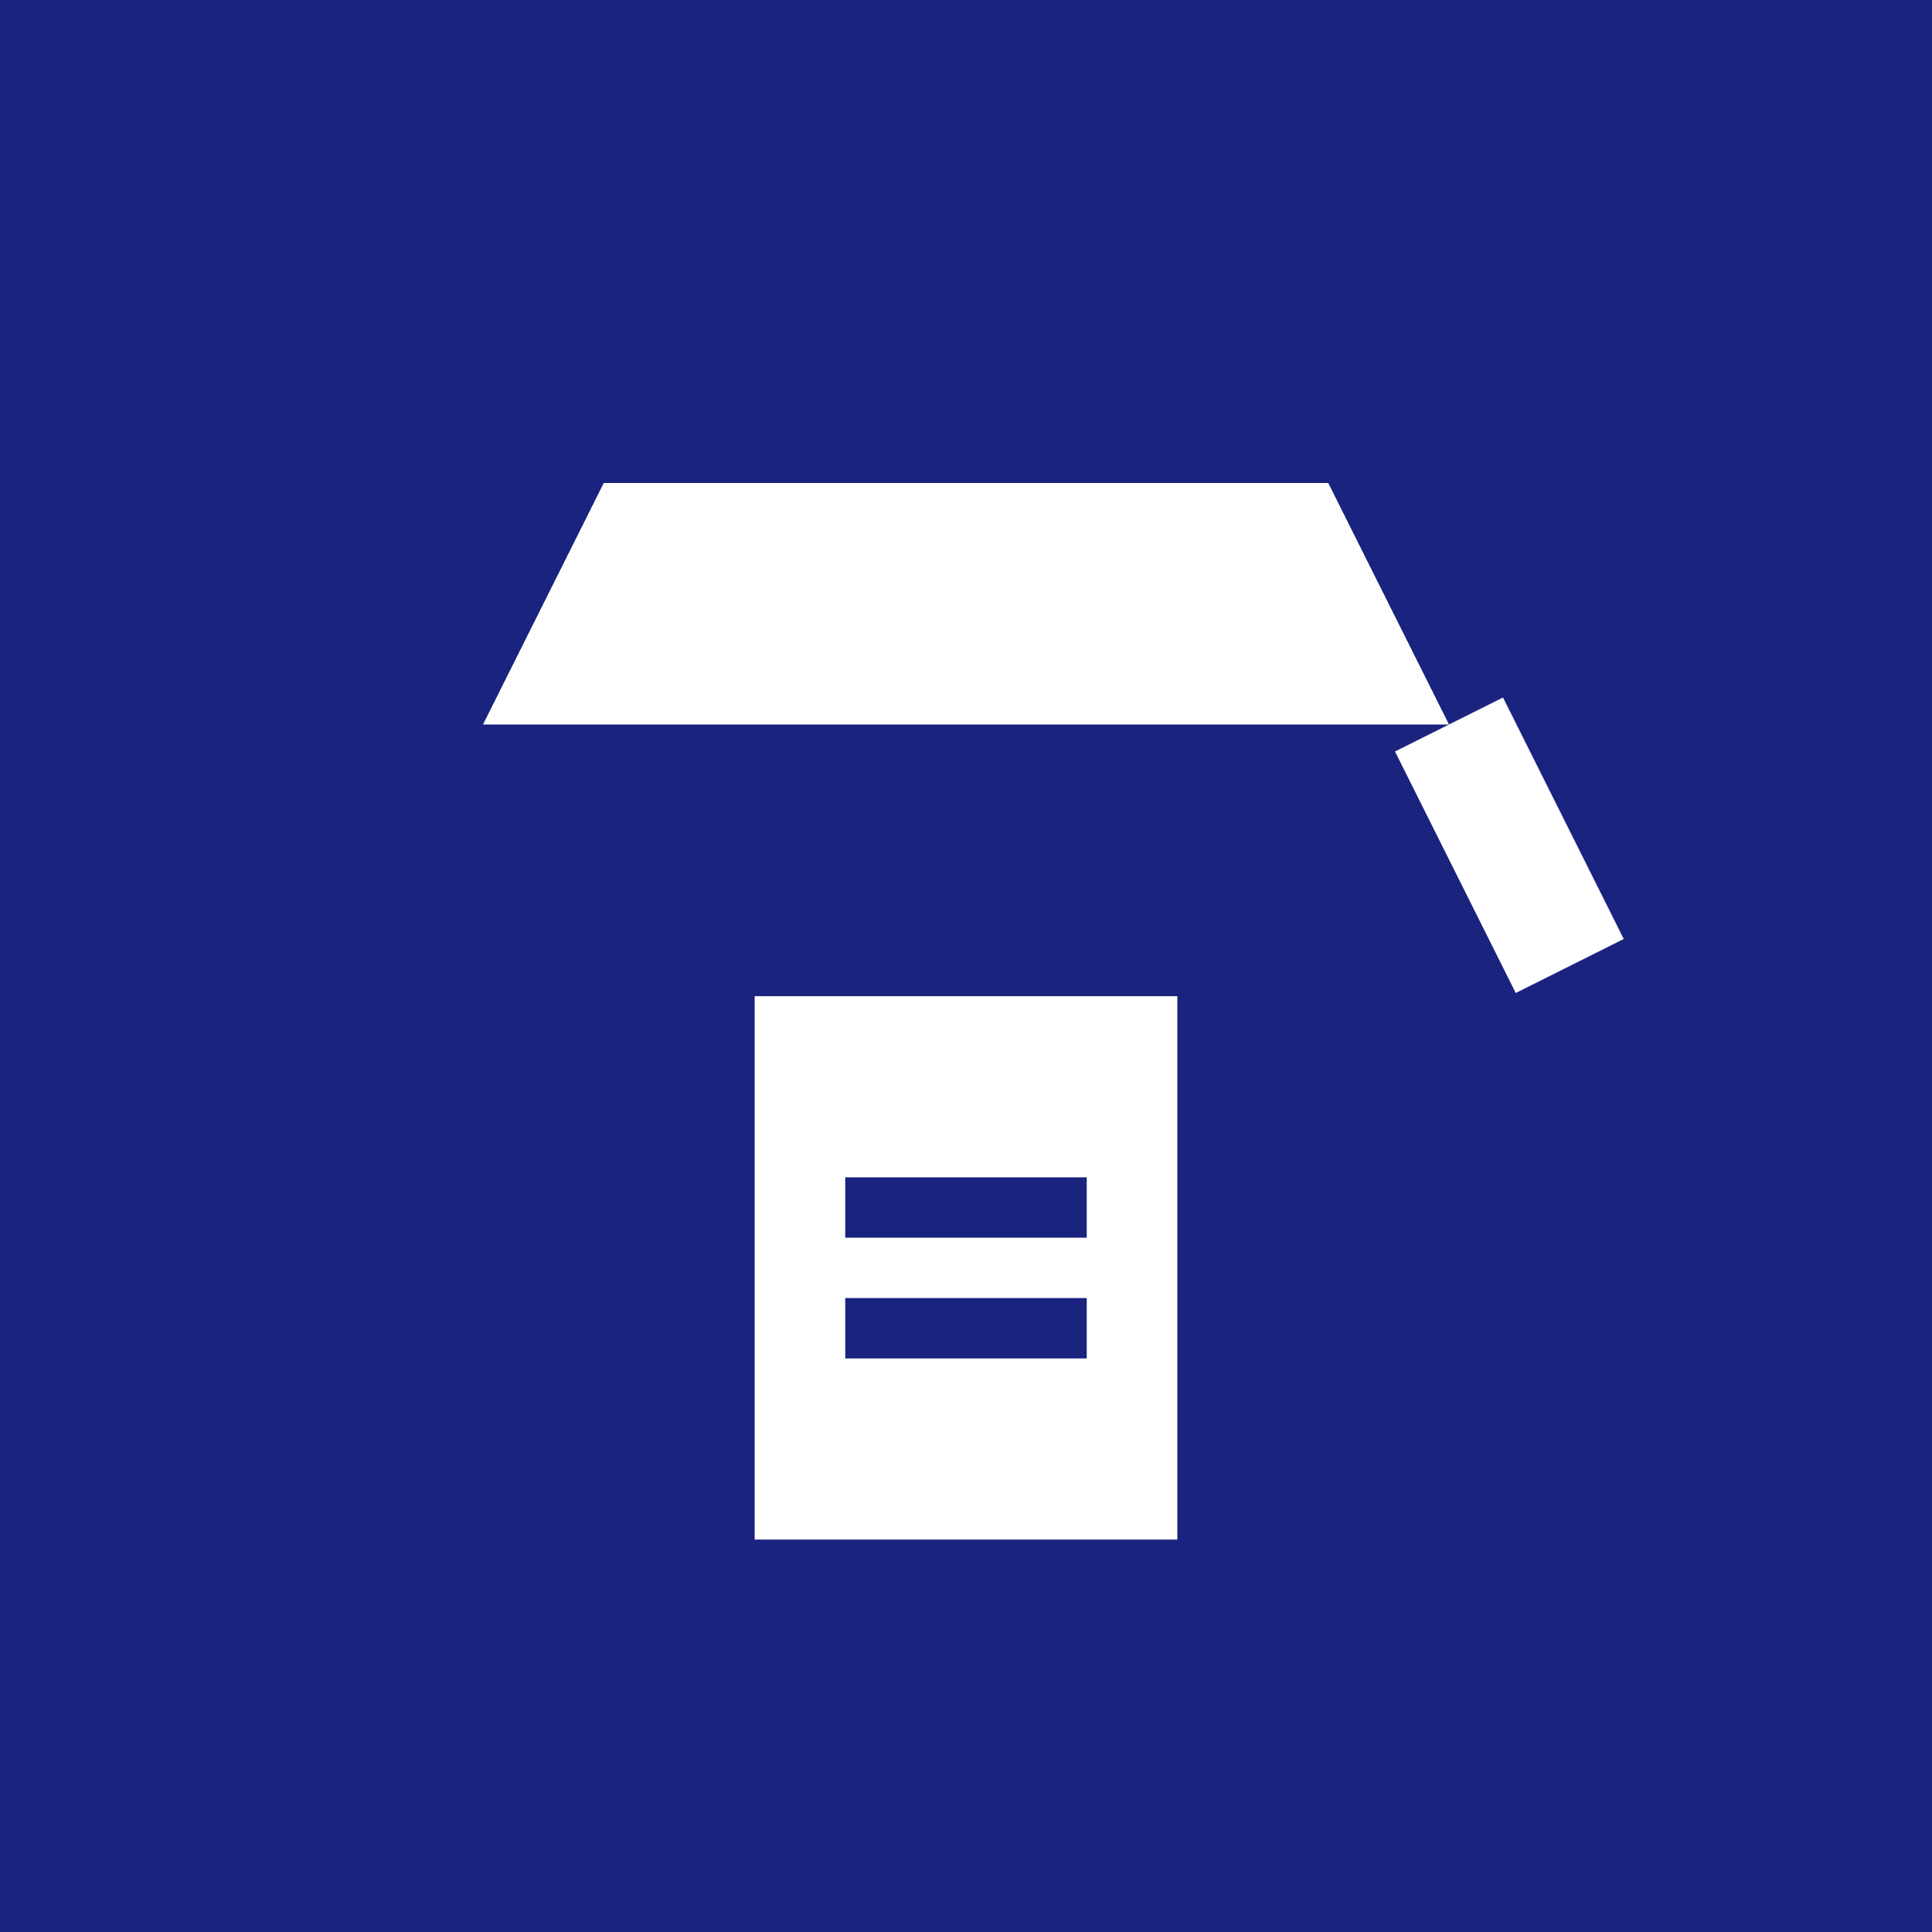
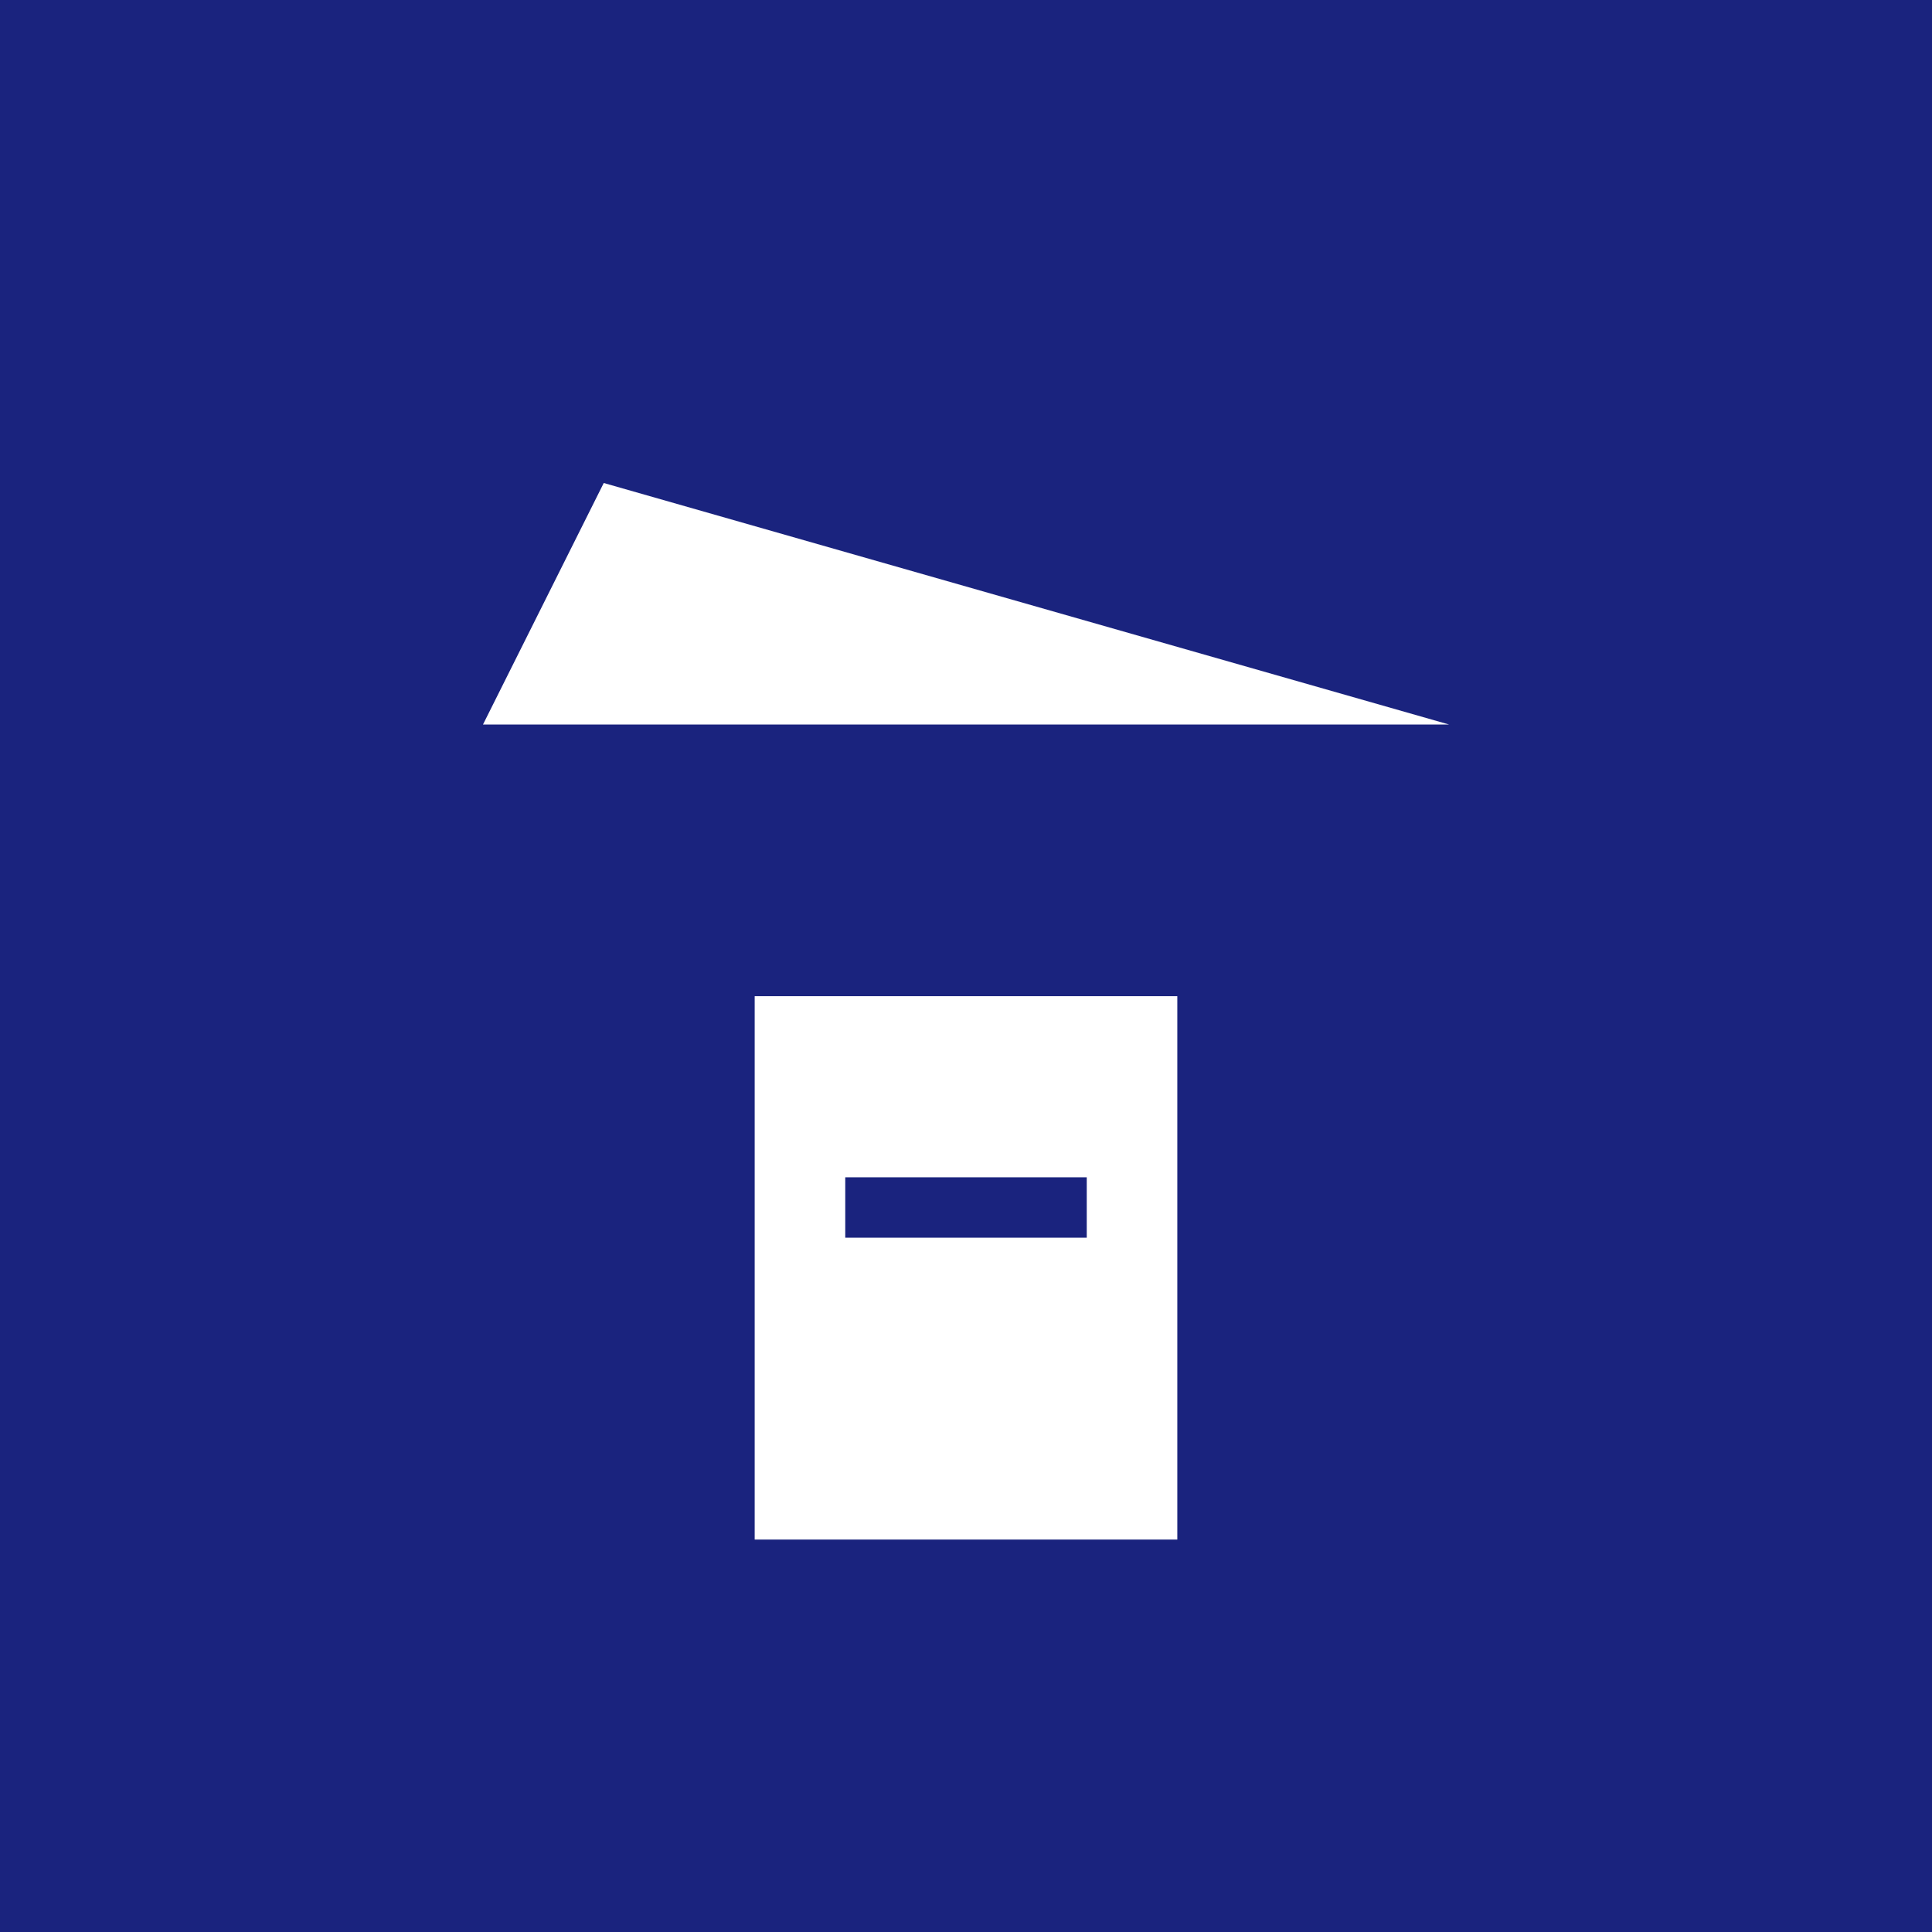
<svg xmlns="http://www.w3.org/2000/svg" width="32" height="32" viewBox="0 0 32 32">
  <rect width="32" height="32" fill="#1a237e" />
-   <path d="M8 12 L24 12 L22 8 L10 8 Z" fill="#ffffff" />
-   <line x1="24" y1="12" x2="26" y2="16" stroke="#ffffff" stroke-width="2" />
+   <path d="M8 12 L24 12 L10 8 Z" fill="#ffffff" />
  <rect x="12" y="16" width="8" height="10" fill="#ffffff" stroke="#1a237e" stroke-width="1" />
  <line x1="14" y1="20" x2="18" y2="20" stroke="#1a237e" stroke-width="1" />
-   <line x1="14" y1="22" x2="18" y2="22" stroke="#1a237e" stroke-width="1" />
</svg>